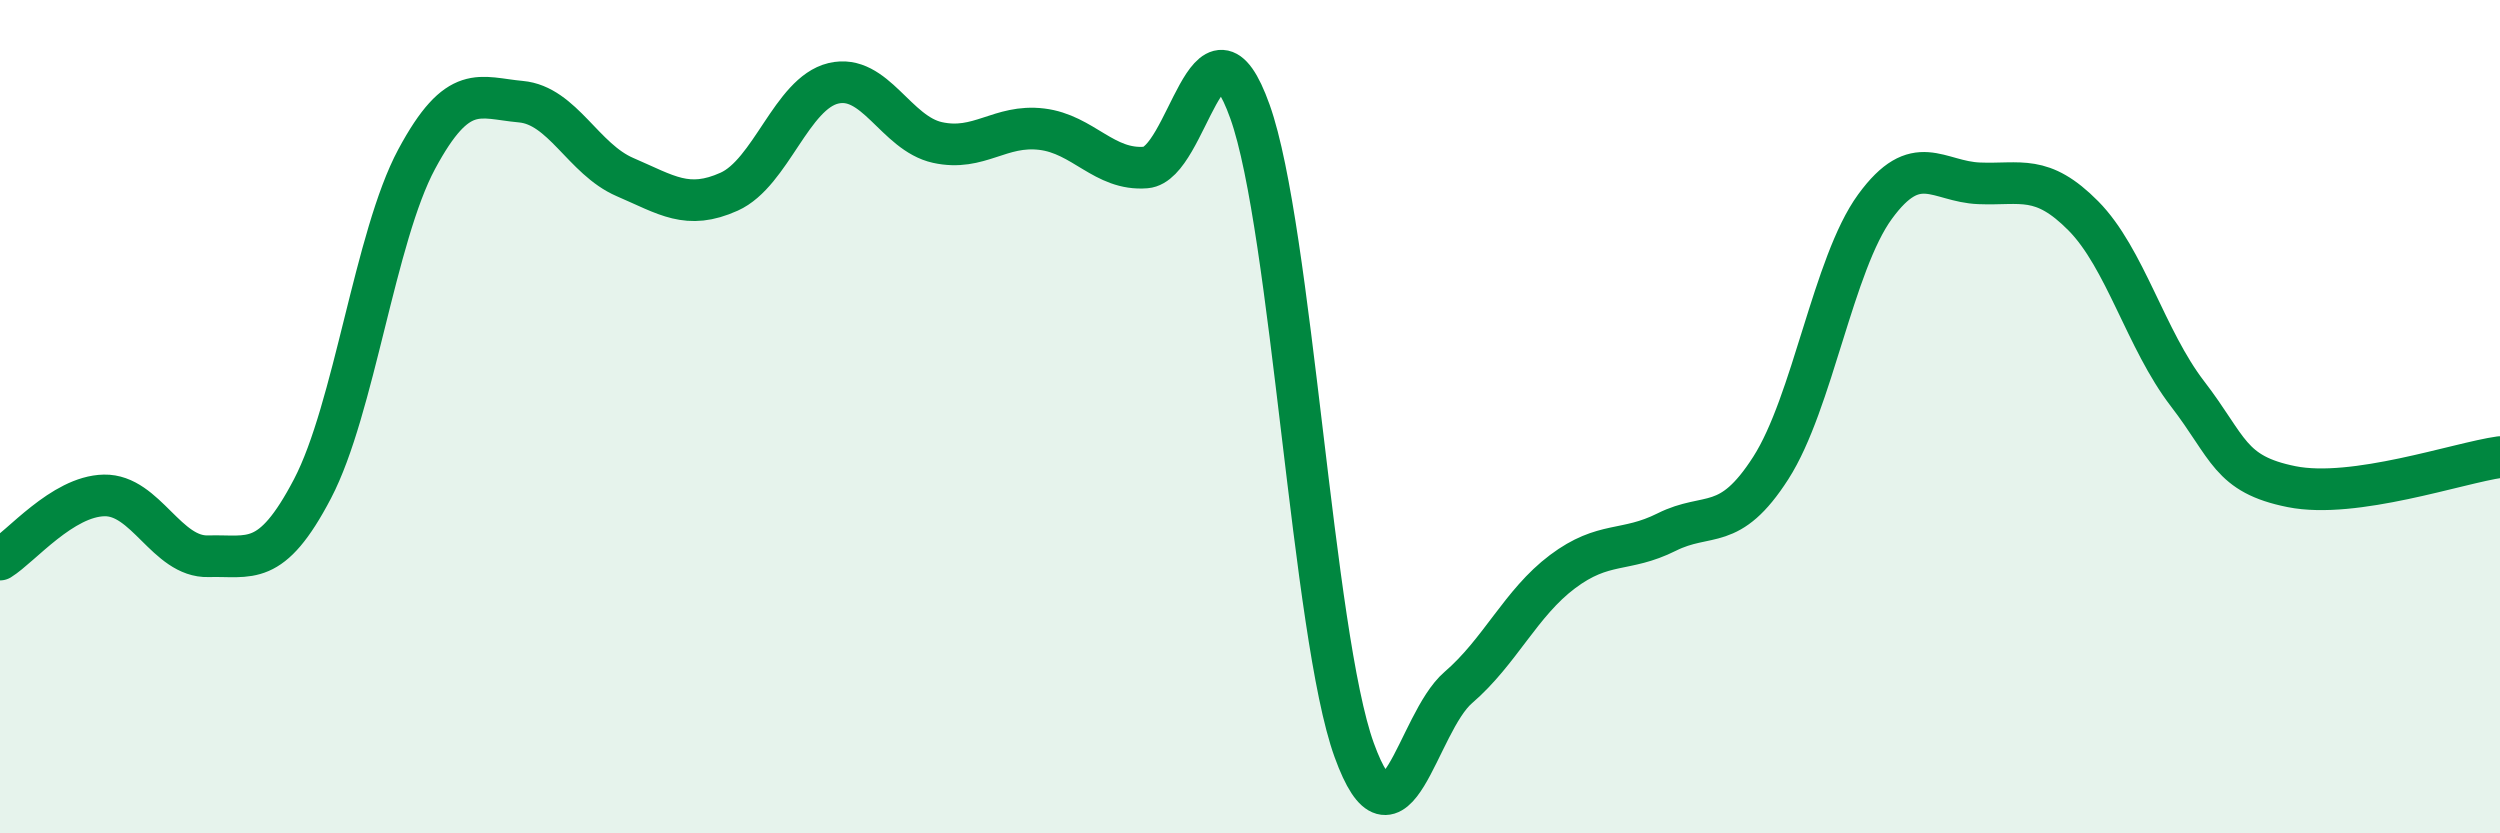
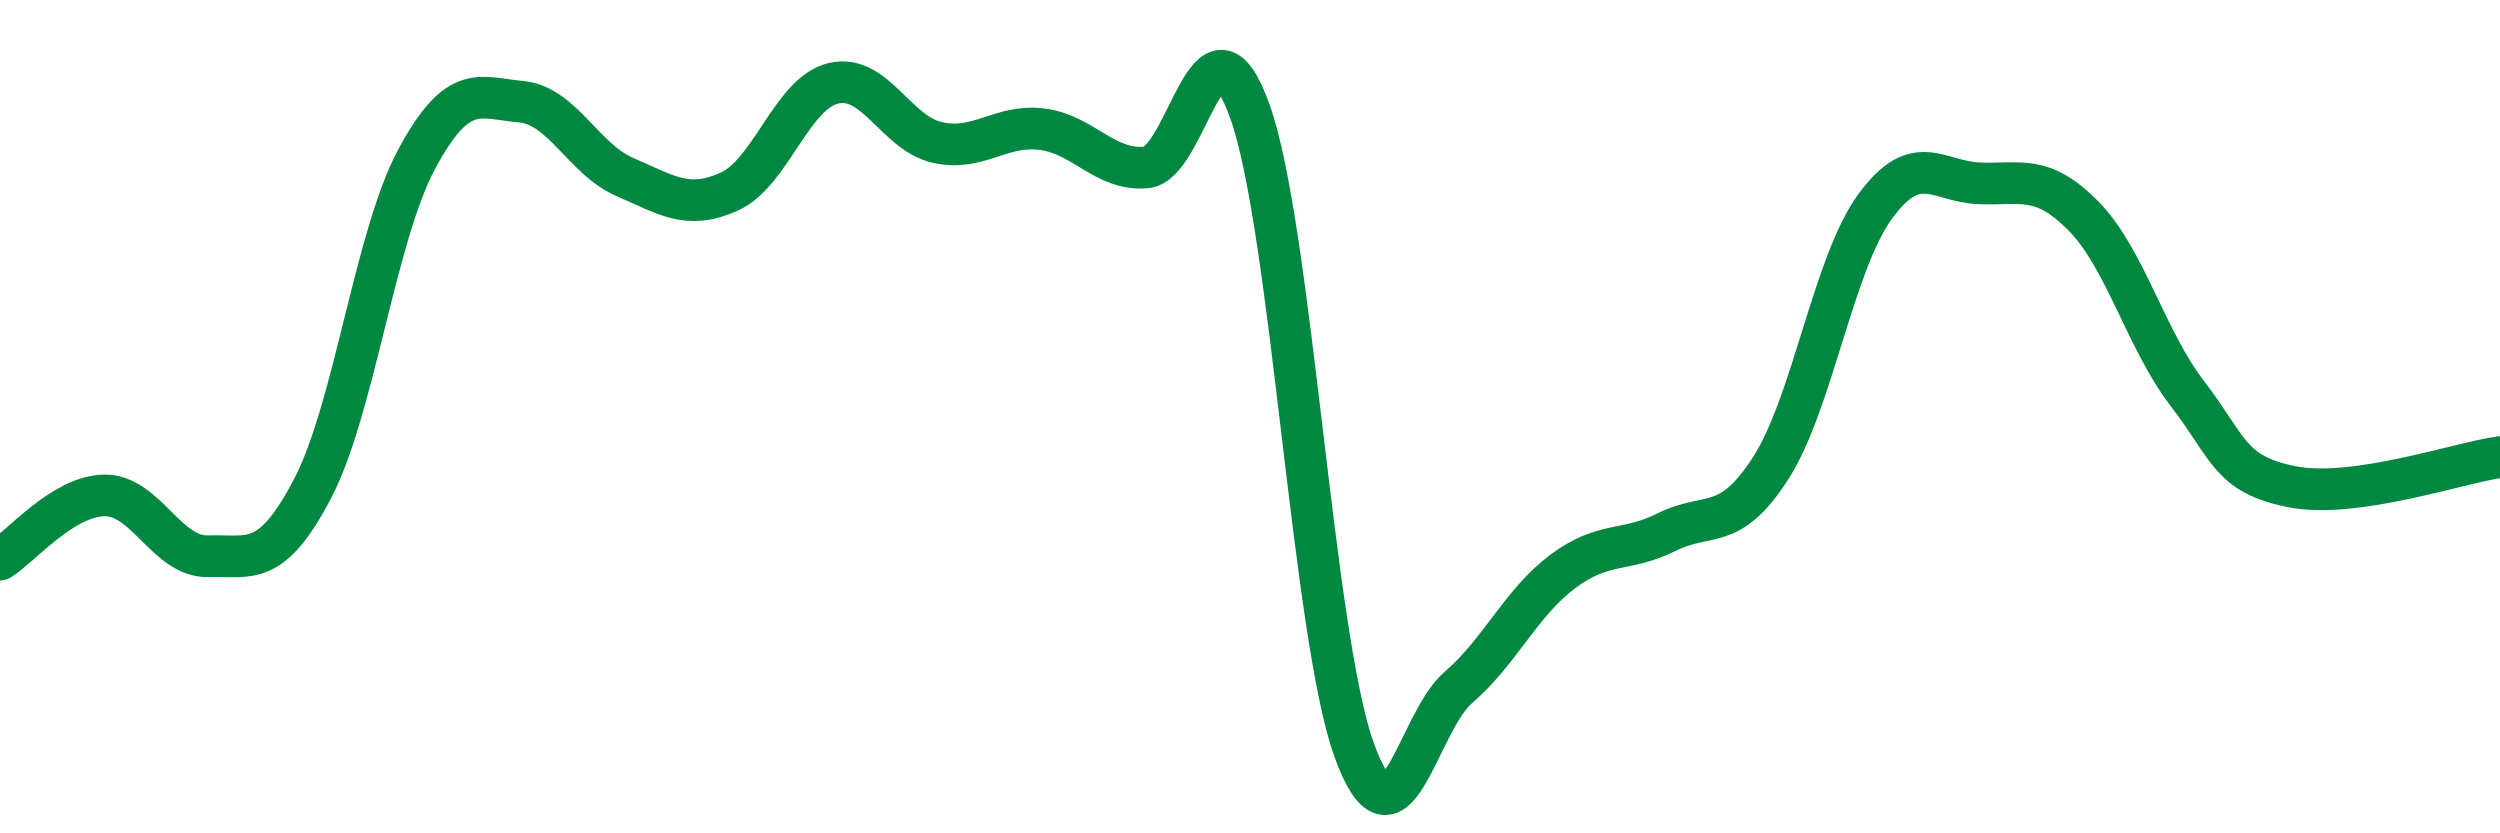
<svg xmlns="http://www.w3.org/2000/svg" width="60" height="20" viewBox="0 0 60 20">
-   <path d="M 0,13.43 C 0.5,13.12 1.5,11.91 2.5,11.89 C 3.5,11.87 4,13.38 5,13.35 C 6,13.32 6.5,13.64 7.5,11.73 C 8.5,9.82 9,5.68 10,3.82 C 11,1.96 11.5,2.35 12.5,2.44 C 13.5,2.53 14,3.82 15,4.25 C 16,4.68 16.5,5.05 17.5,4.6 C 18.5,4.15 19,2.24 20,2 C 21,1.76 21.5,3.2 22.5,3.42 C 23.5,3.64 24,2.98 25,3.1 C 26,3.22 26.5,4.1 27.5,4.02 C 28.5,3.94 29,-0.12 30,2.68 C 31,5.48 31.5,15.24 32.5,18 C 33.5,20.76 34,17.36 35,16.5 C 36,15.64 36.5,14.47 37.5,13.72 C 38.5,12.97 39,13.27 40,12.77 C 41,12.27 41.5,12.79 42.5,11.23 C 43.5,9.67 44,6.33 45,4.96 C 46,3.59 46.5,4.36 47.5,4.4 C 48.5,4.44 49,4.17 50,5.18 C 51,6.19 51.5,8.15 52.5,9.45 C 53.5,10.75 53.5,11.38 55,11.68 C 56.5,11.98 59,11.11 60,10.97L60 20L0 20Z" fill="#008740" opacity="0.1" stroke-linecap="round" stroke-linejoin="round" />
  <path d="M 0,13.43 C 0.5,13.12 1.5,11.91 2.5,11.89 C 3.5,11.87 4,13.38 5,13.35 C 6,13.32 6.5,13.64 7.5,11.73 C 8.5,9.82 9,5.68 10,3.82 C 11,1.96 11.5,2.35 12.5,2.44 C 13.5,2.53 14,3.82 15,4.25 C 16,4.68 16.5,5.05 17.5,4.6 C 18.5,4.15 19,2.24 20,2 C 21,1.76 21.5,3.2 22.5,3.42 C 23.5,3.64 24,2.98 25,3.1 C 26,3.22 26.5,4.1 27.5,4.02 C 28.5,3.94 29,-0.12 30,2.68 C 31,5.48 31.5,15.24 32.5,18 C 33.5,20.76 34,17.36 35,16.5 C 36,15.64 36.5,14.47 37.5,13.72 C 38.5,12.97 39,13.27 40,12.77 C 41,12.27 41.5,12.79 42.5,11.23 C 43.5,9.67 44,6.33 45,4.96 C 46,3.59 46.5,4.36 47.5,4.4 C 48.5,4.44 49,4.17 50,5.18 C 51,6.19 51.5,8.15 52.5,9.45 C 53.5,10.75 53.5,11.38 55,11.68 C 56.5,11.98 59,11.11 60,10.97" stroke="#008740" stroke-width="1" fill="none" stroke-linecap="round" stroke-linejoin="round" />
</svg>